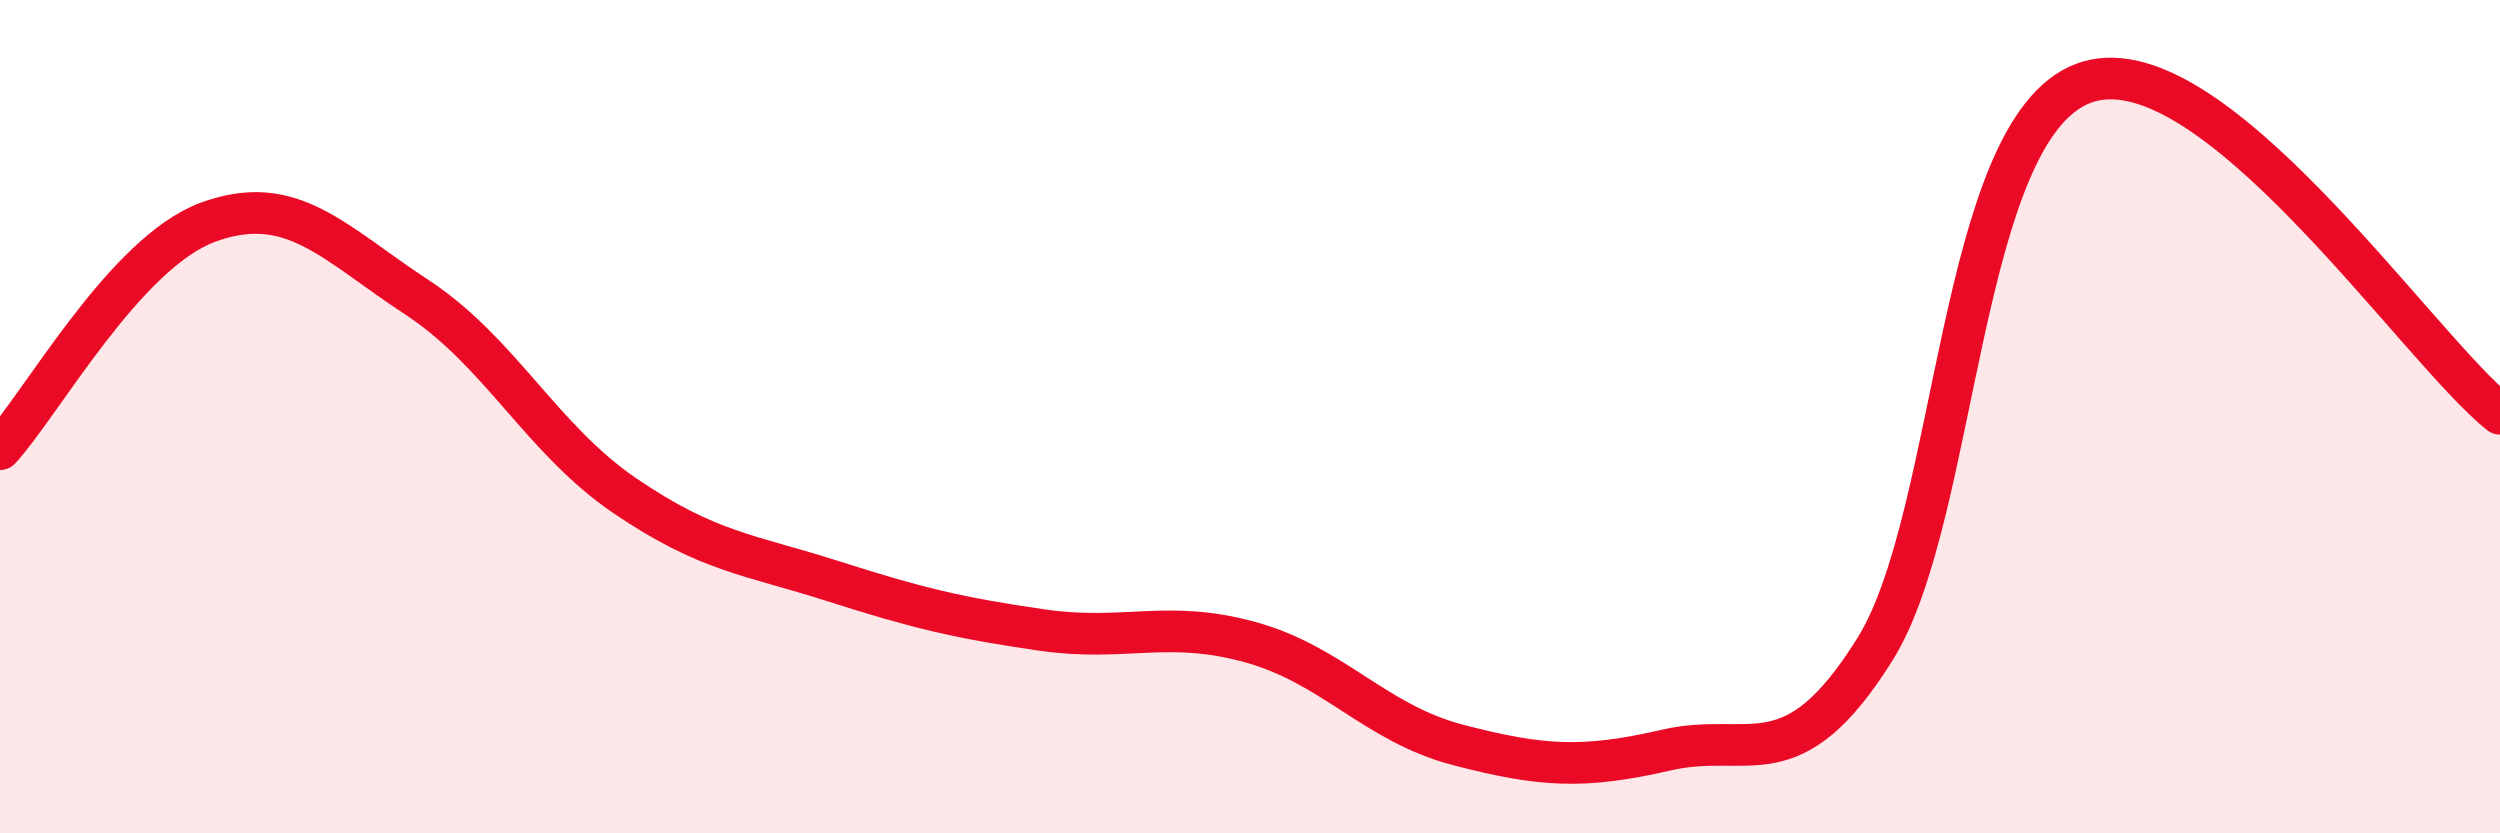
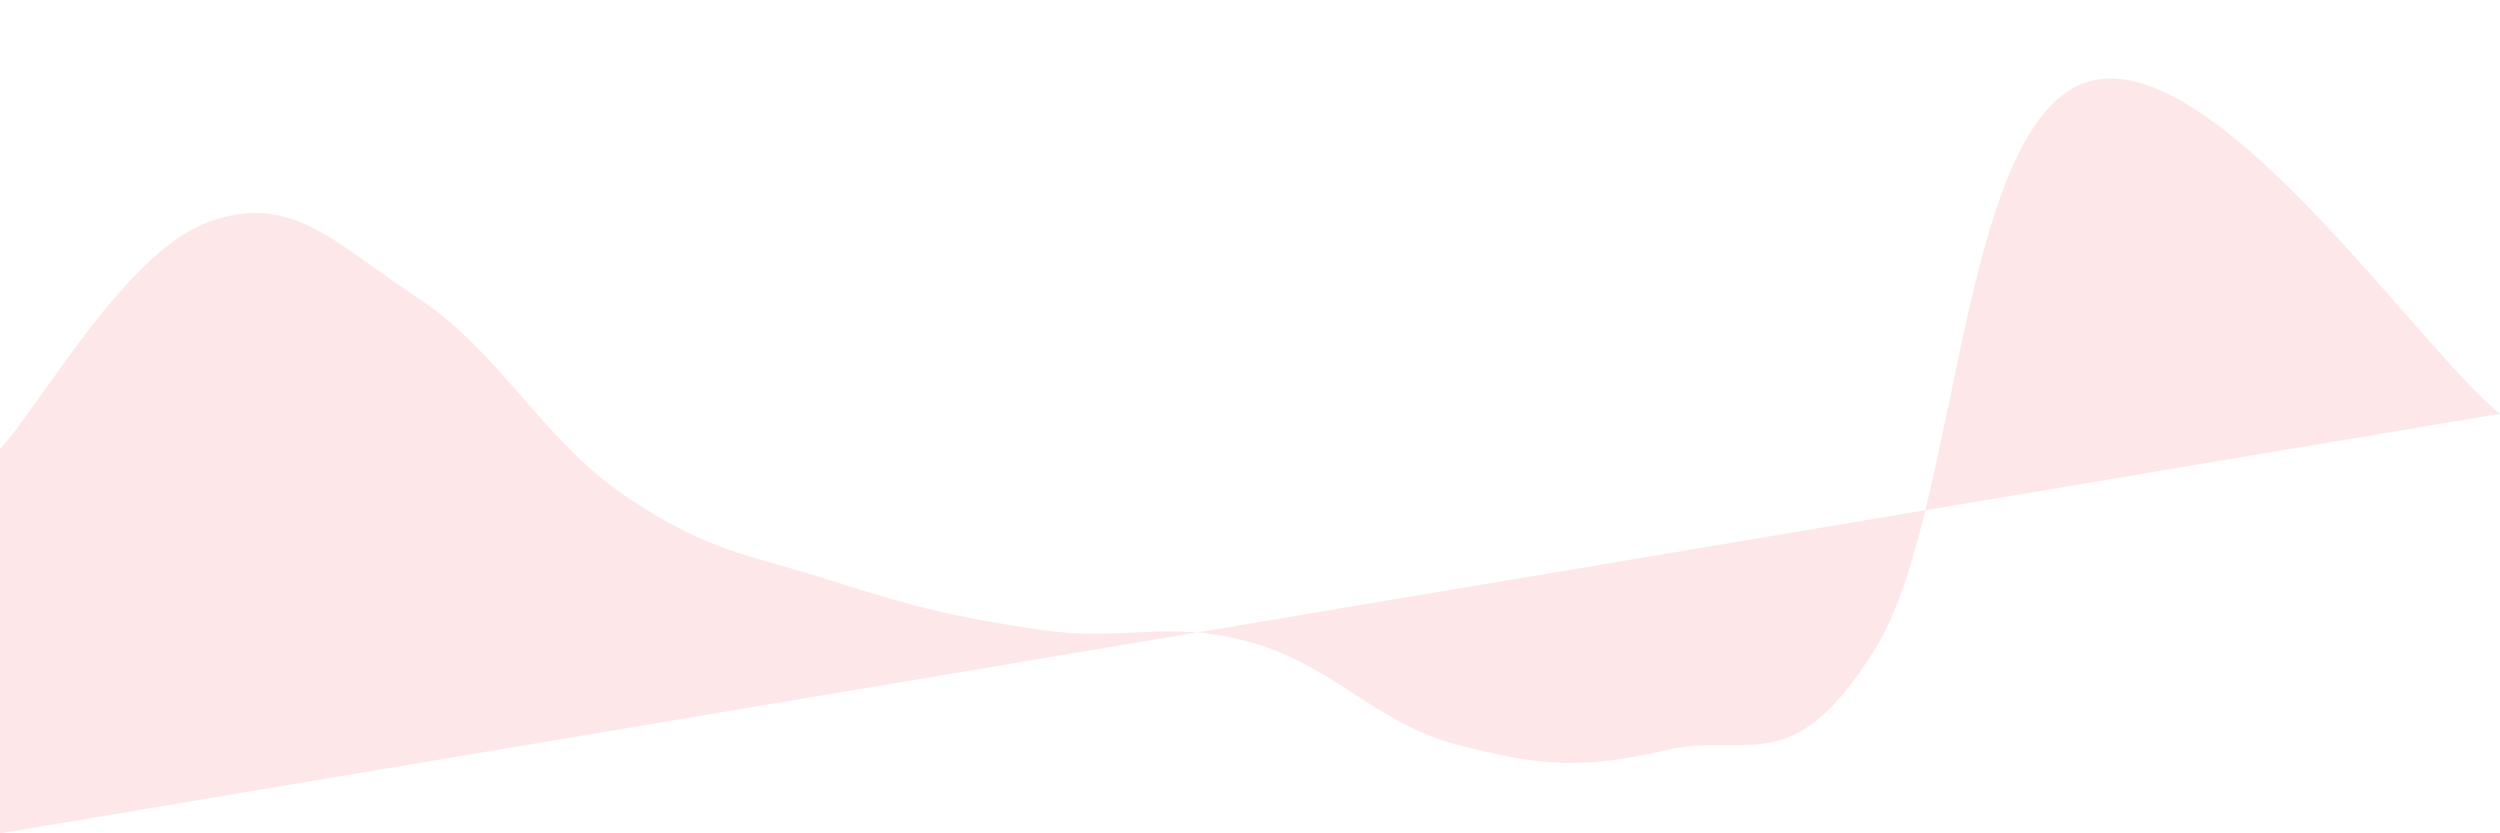
<svg xmlns="http://www.w3.org/2000/svg" width="60" height="20" viewBox="0 0 60 20">
-   <path d="M 0,10.78 C 1,9.69 3,6.06 5,5.33 C 7,4.6 8,5.82 10,7.13 C 12,8.44 13,10.54 15,11.9 C 17,13.26 18,13.31 20,13.95 C 22,14.59 23,14.83 25,15.12 C 27,15.41 28,14.86 30,15.41 C 32,15.96 33,17.36 35,17.88 C 37,18.4 38,18.46 40,18 C 42,17.54 43,18.78 45,15.58 C 47,12.38 47,3.13 50,2 C 53,0.87 58,8.34 60,9.93L60 20L0 20Z" fill="#EB0A25" opacity="0.1" stroke-linecap="round" stroke-linejoin="round" />
-   <path d="M 0,10.78 C 1,9.69 3,6.06 5,5.33 C 7,4.6 8,5.82 10,7.13 C 12,8.44 13,10.54 15,11.9 C 17,13.26 18,13.31 20,13.95 C 22,14.59 23,14.83 25,15.12 C 27,15.41 28,14.86 30,15.41 C 32,15.96 33,17.36 35,17.88 C 37,18.4 38,18.46 40,18 C 42,17.54 43,18.78 45,15.58 C 47,12.38 47,3.13 50,2 C 53,0.87 58,8.34 60,9.93" stroke="#EB0A25" stroke-width="1" fill="none" stroke-linecap="round" stroke-linejoin="round" />
+   <path d="M 0,10.78 C 1,9.69 3,6.06 5,5.33 C 7,4.6 8,5.82 10,7.13 C 12,8.44 13,10.54 15,11.9 C 17,13.26 18,13.31 20,13.95 C 22,14.59 23,14.83 25,15.12 C 27,15.41 28,14.86 30,15.41 C 32,15.96 33,17.36 35,17.88 C 37,18.4 38,18.46 40,18 C 42,17.54 43,18.78 45,15.58 C 47,12.38 47,3.13 50,2 C 53,0.87 58,8.34 60,9.93L0 20Z" fill="#EB0A25" opacity="0.1" stroke-linecap="round" stroke-linejoin="round" />
</svg>